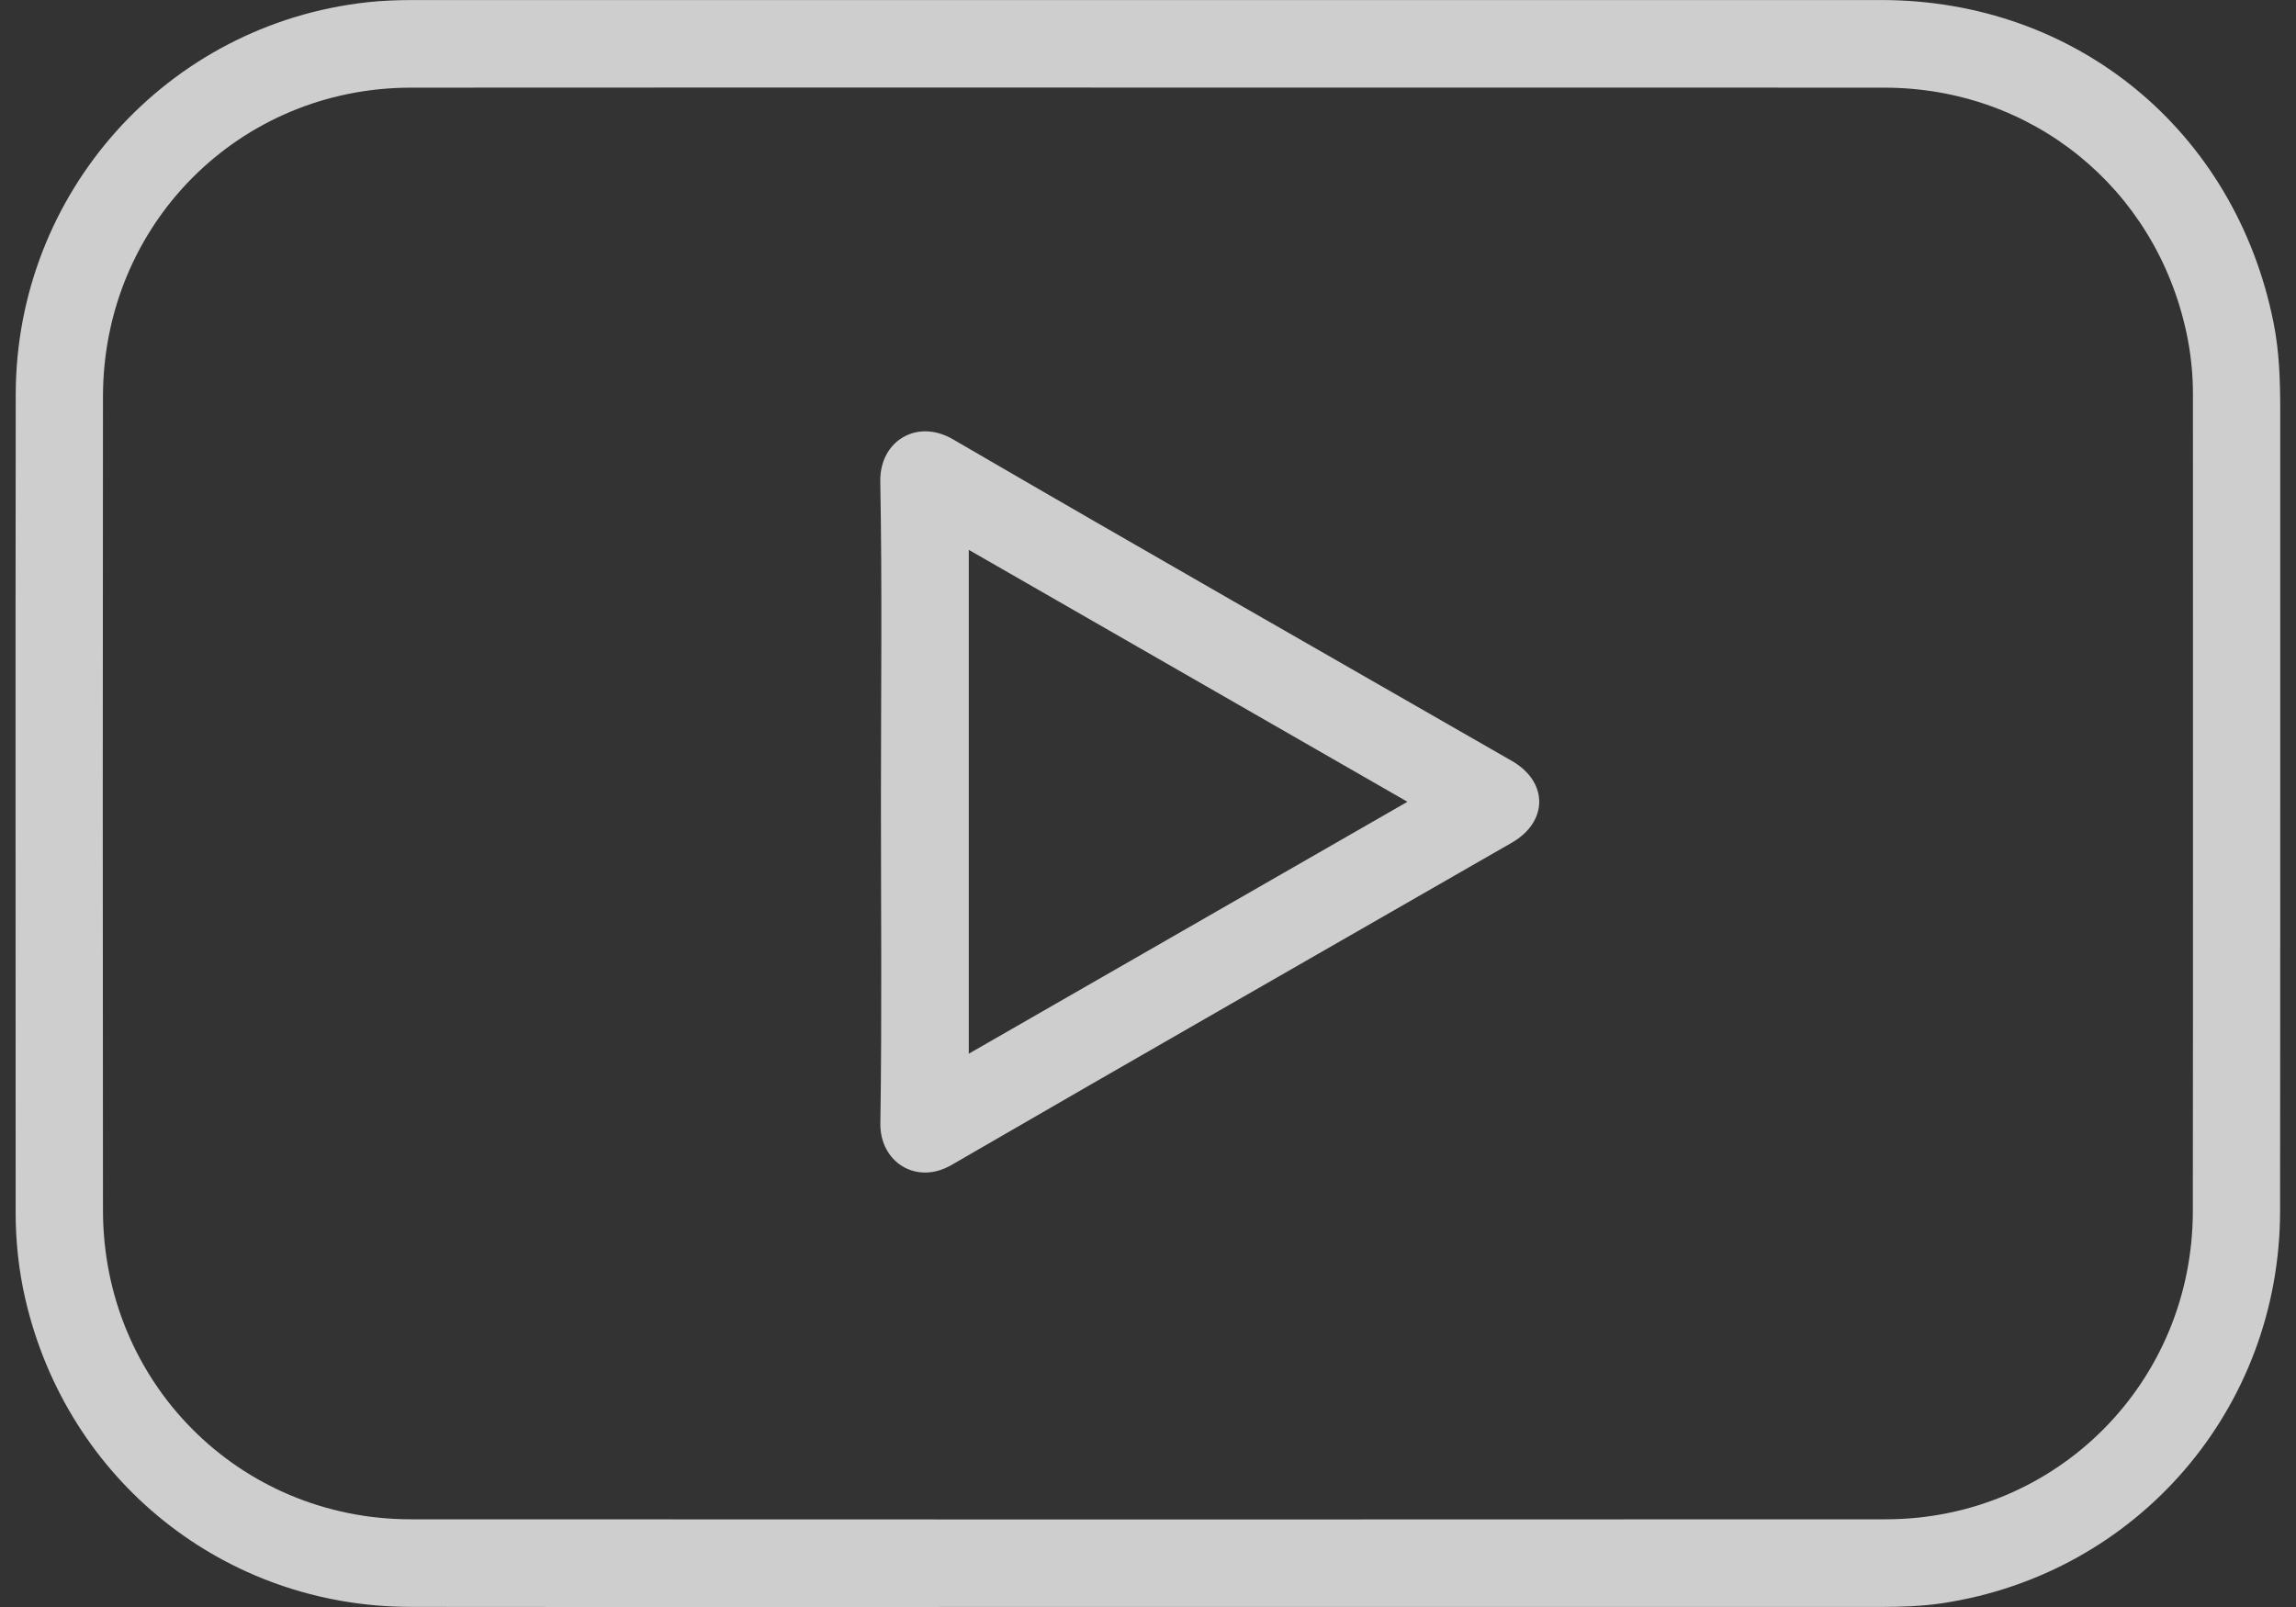
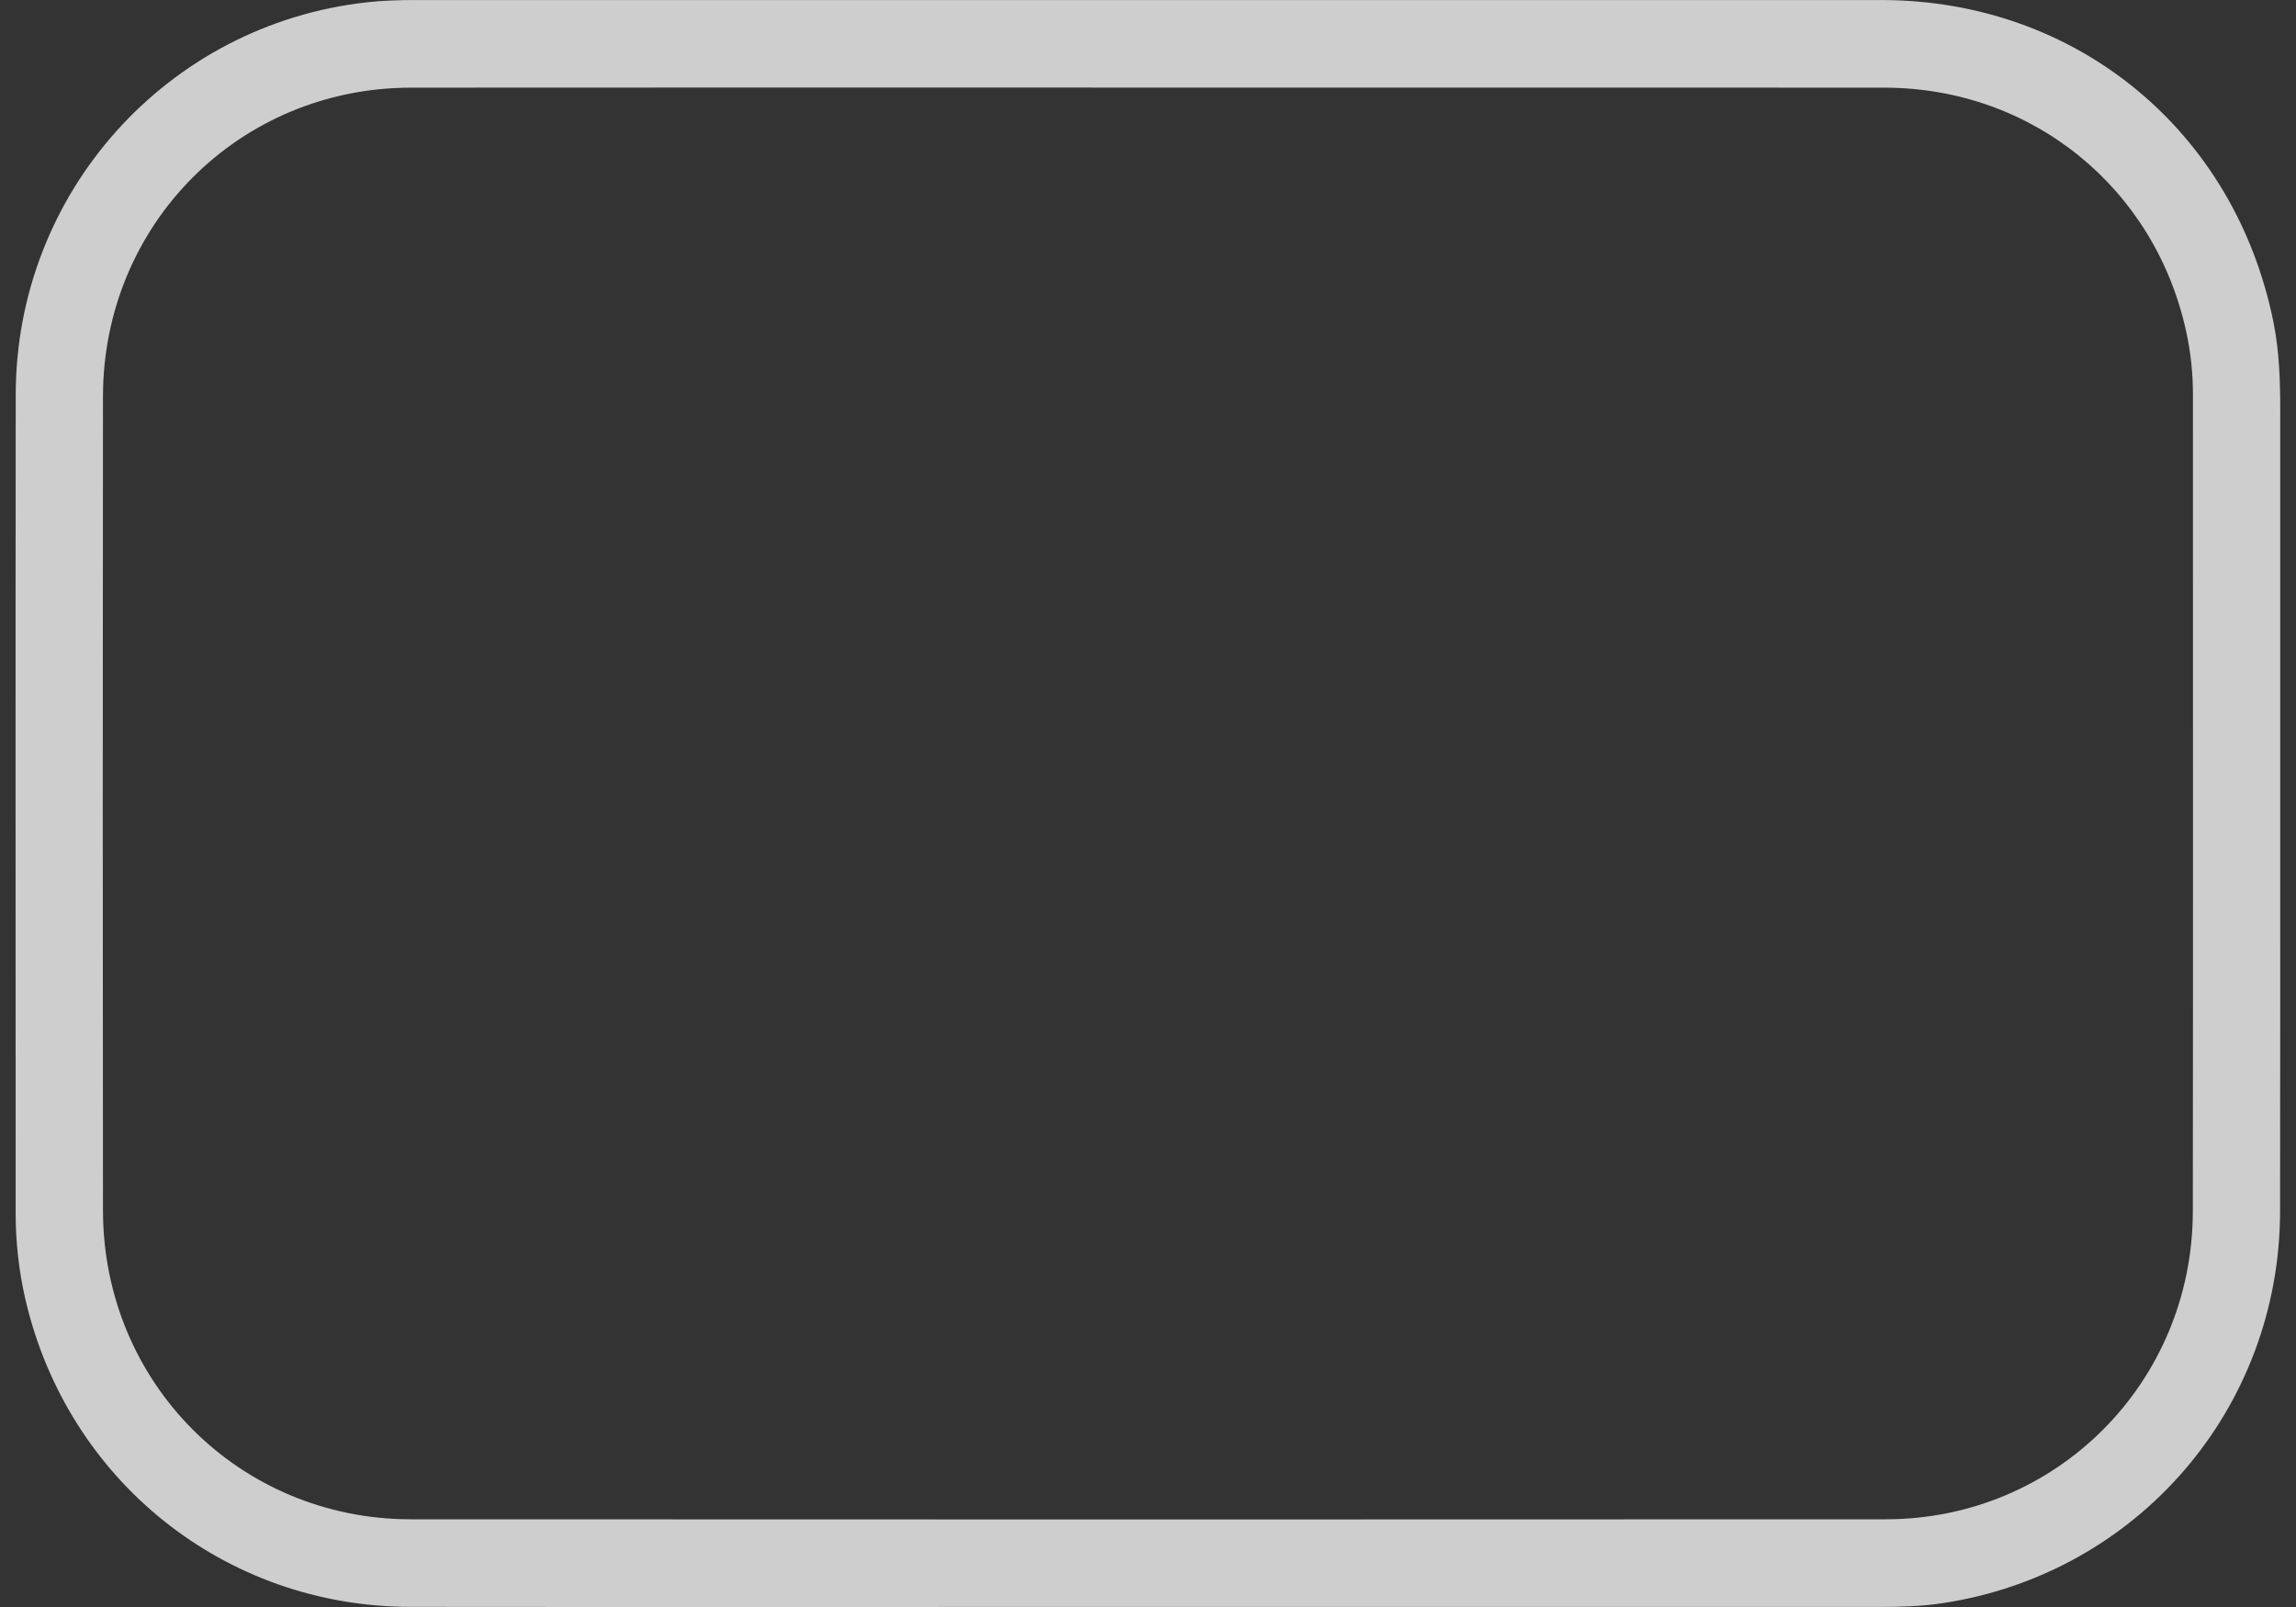
<svg xmlns="http://www.w3.org/2000/svg" width="60" height="42" viewBox="0 0 60 42" fill="none">
  <rect x="0" y="0" width="60" height="42" fill="#333333" stroke="none" />
  <path d="M29.997 41.998C23.573 41.998 17.149 42.004 10.724 41.997C5.873 41.991 1.763 38.7 0.663 33.957C0.491 33.212 0.409 32.456 0.409 31.692C0.409 24.564 0.402 17.436 0.411 10.309C0.419 5.035 4.368 0.639 9.588 0.06C10.003 0.014 10.416 0.001 10.831 0.001C23.608 0.001 36.386 -0.001 49.163 0.001C54.256 0.001 58.406 3.414 59.412 8.427C59.565 9.187 59.588 9.96 59.588 10.735C59.585 17.708 59.592 24.681 59.584 31.654C59.578 36.818 55.856 41.132 50.76 41.901C50.208 41.983 49.652 41.999 49.093 41.999C42.728 41.997 36.363 41.998 29.998 41.998L29.997 41.998ZM30.007 2.289C23.583 2.289 17.16 2.285 10.736 2.291C6.253 2.295 2.696 5.861 2.691 10.361C2.684 17.453 2.684 24.544 2.691 31.636C2.695 36.136 6.251 39.706 10.734 39.708C23.582 39.714 36.429 39.714 49.277 39.708C53.739 39.706 57.298 36.135 57.304 31.657C57.313 24.541 57.305 17.426 57.307 10.31C57.307 9.76 57.25 9.217 57.134 8.682C56.319 4.906 53.098 2.294 49.244 2.291C42.832 2.287 36.42 2.29 30.008 2.29L30.007 2.289Z" fill="#F5F5F5" fill-opacity="0.8" />
-   <path d="M23.021 20.936C23.021 18.152 23.055 15.367 23.004 12.584C22.985 11.524 23.965 10.935 24.9 11.48C29.756 14.307 34.637 17.088 39.508 19.887C40.464 20.436 40.462 21.477 39.504 22.026C34.623 24.832 29.735 27.625 24.864 30.448C23.945 30.981 22.99 30.371 23.006 29.357C23.049 26.55 23.02 23.742 23.021 20.936ZM25.317 27.539C29.151 25.337 32.942 23.16 36.78 20.955C32.934 18.746 29.147 16.571 25.317 14.371V27.538V27.539Z" fill="#F5F5F5" fill-opacity="0.8" />
</svg>